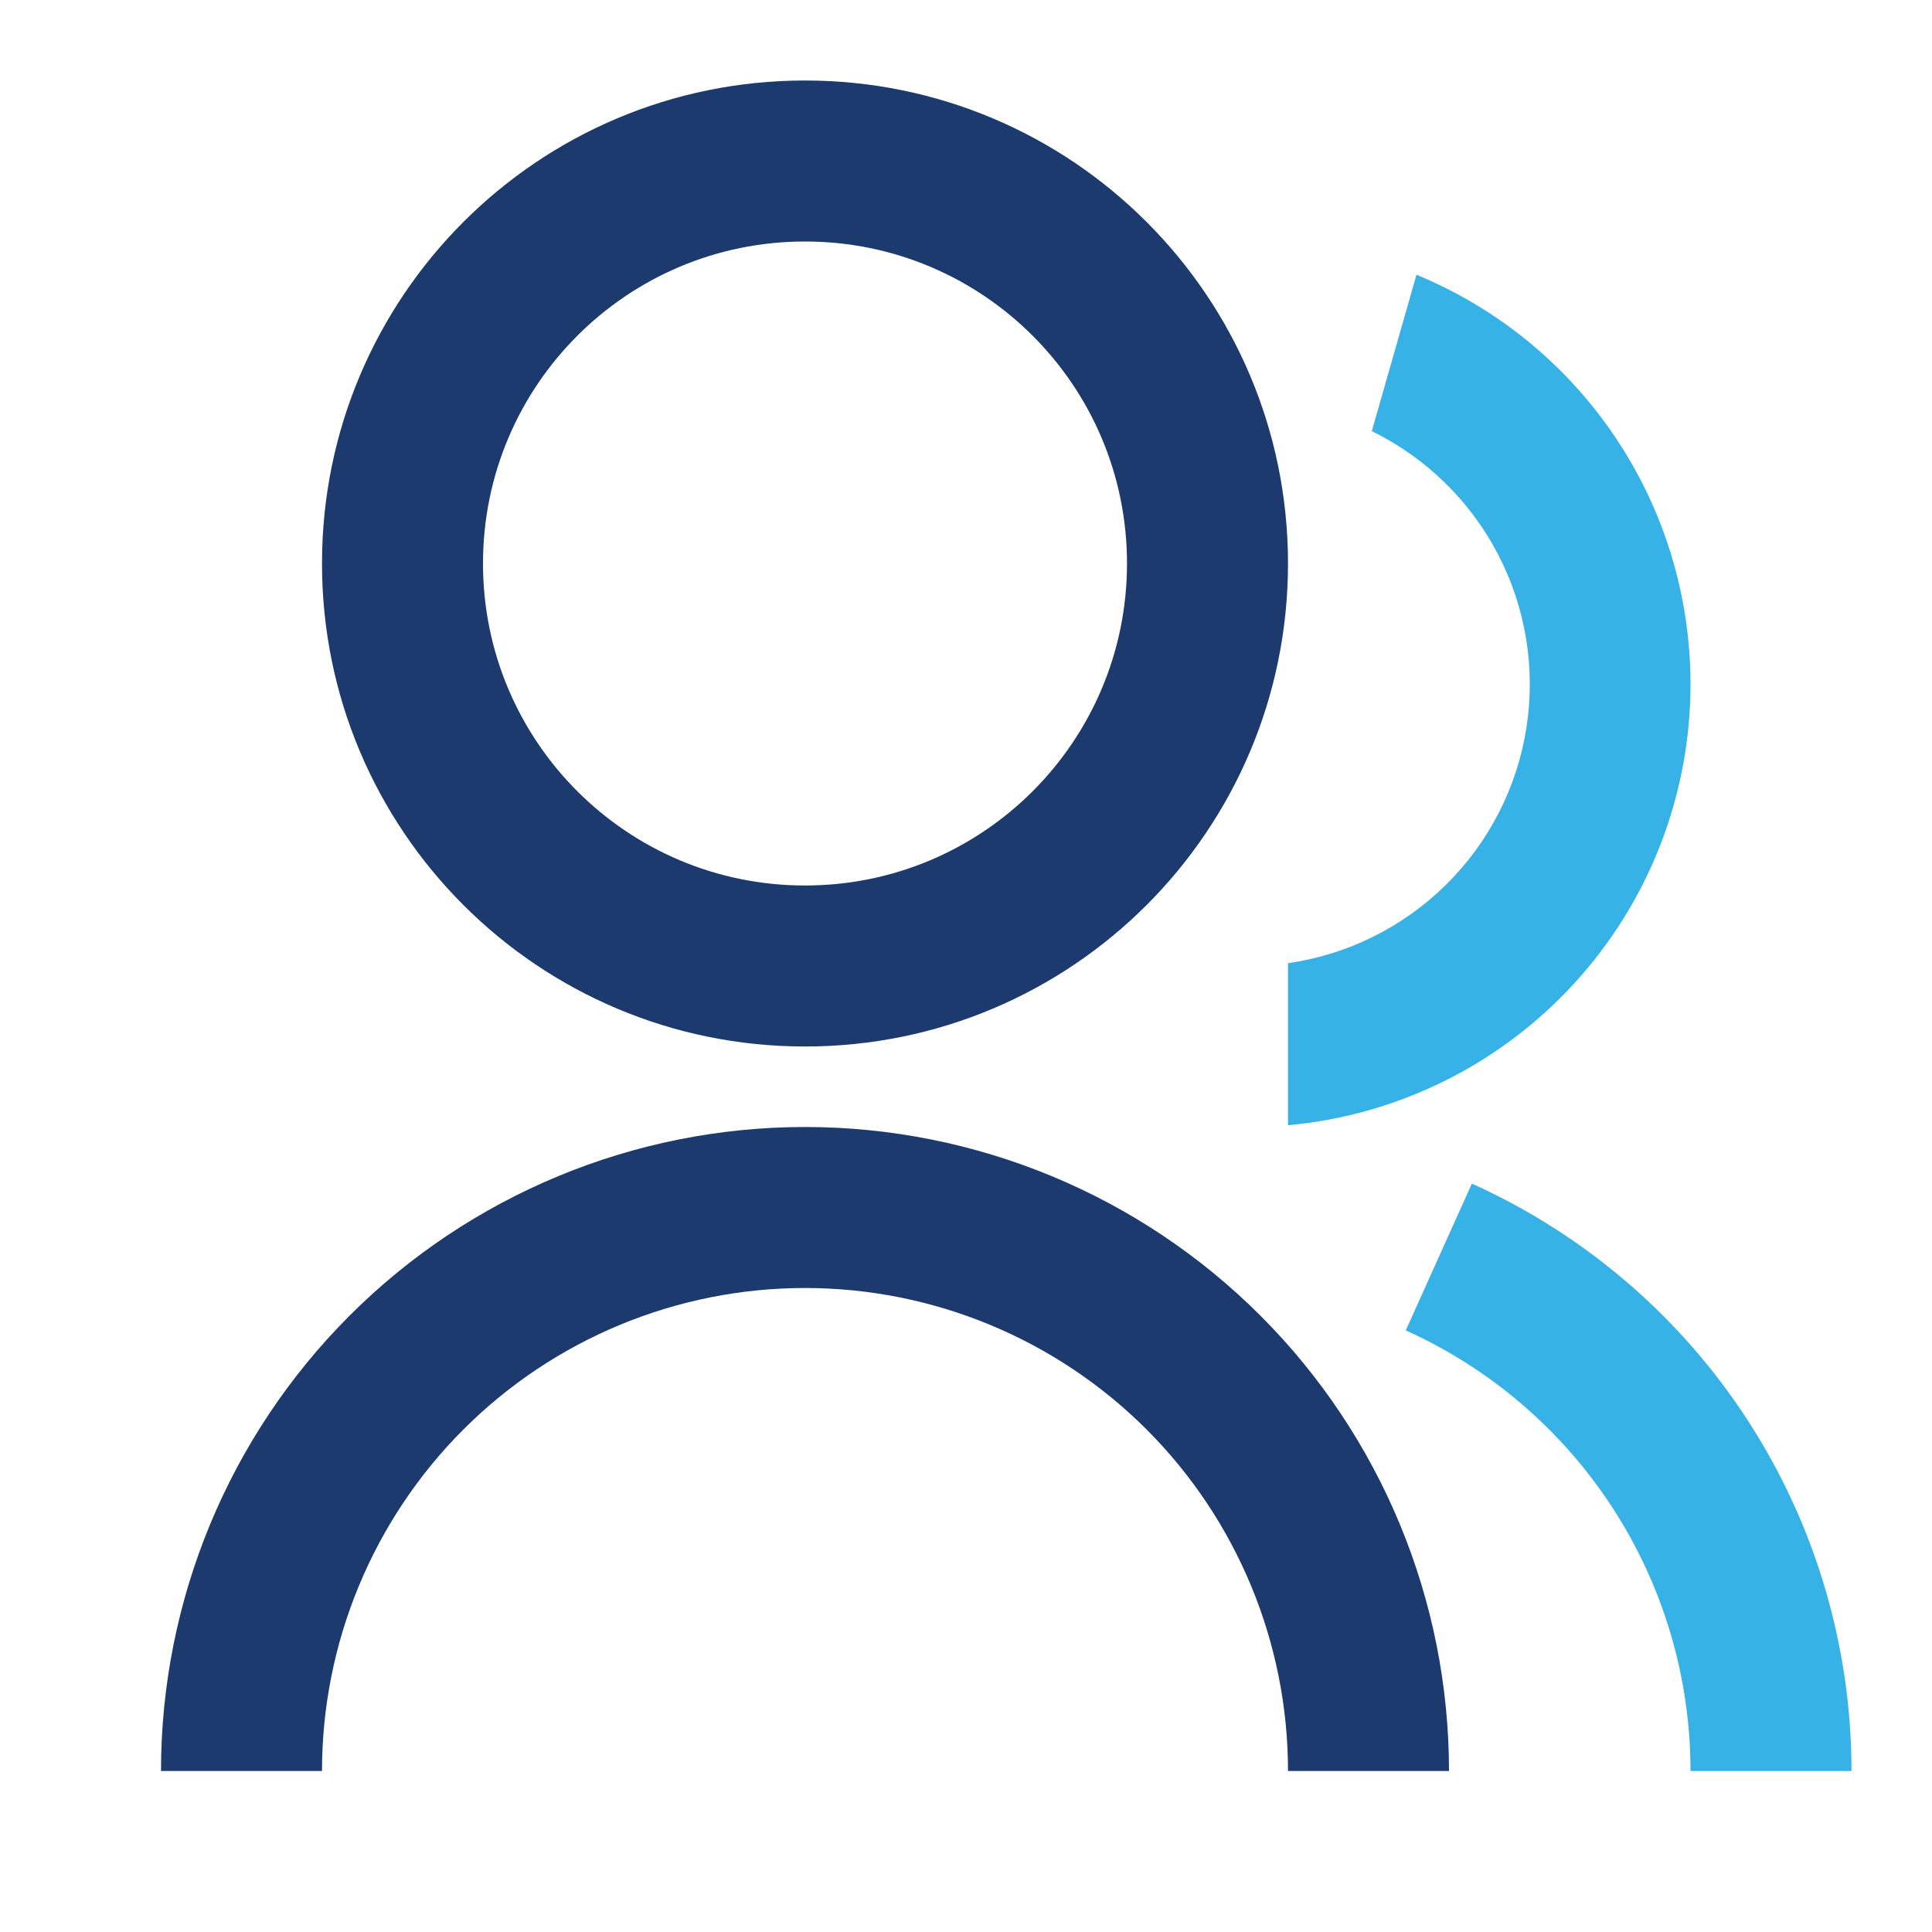
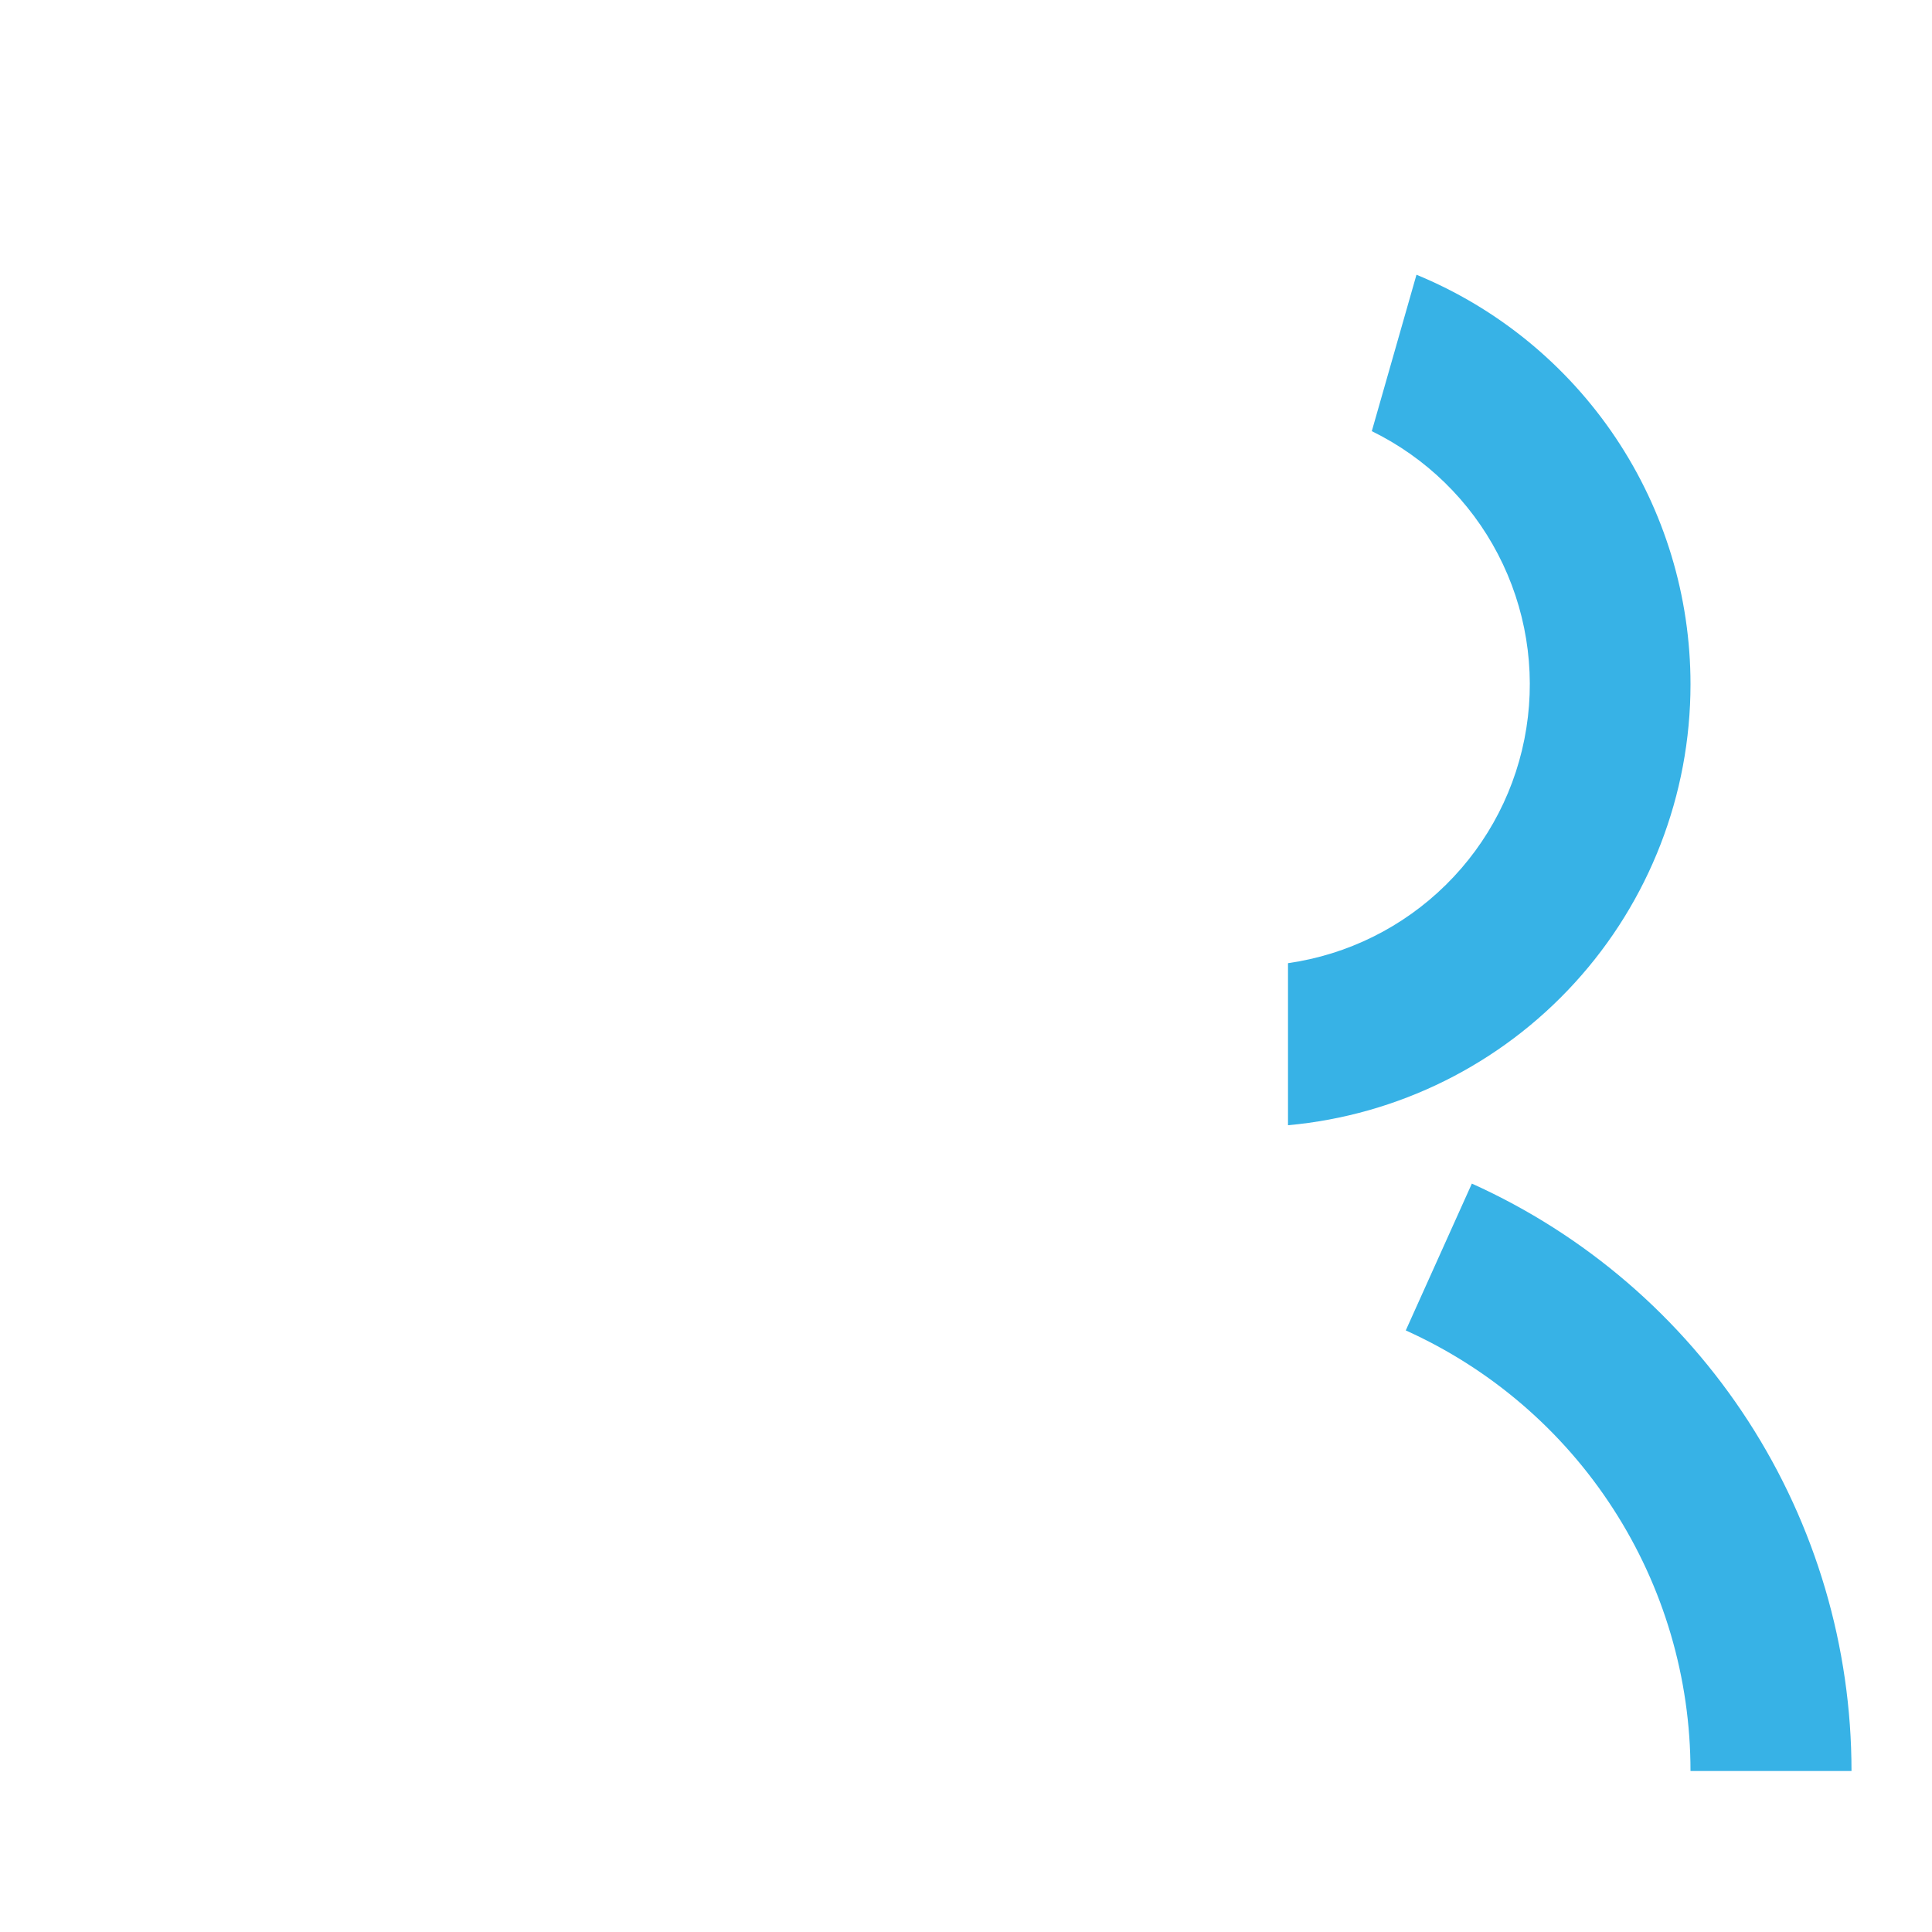
<svg xmlns="http://www.w3.org/2000/svg" width="24" height="24" viewBox="0 0 24 24" fill="none">
  <path d="M18.284 14.703C19.689 15.336 20.882 16.361 21.719 17.656C22.555 18.95 23 20.459 23 22H21C21 20.844 20.667 19.713 20.039 18.742C19.412 17.771 18.517 17.002 17.463 16.527L18.284 14.703ZM17.596 3.413C18.604 3.828 19.465 4.534 20.071 5.439C20.677 6.345 21 7.41 21 8.5C21 9.872 20.488 11.195 19.562 12.209C18.637 13.223 17.367 13.854 16 13.978V11.965C16.741 11.859 17.428 11.518 17.961 10.992C18.494 10.467 18.845 9.784 18.961 9.045C19.078 8.306 18.954 7.548 18.608 6.884C18.263 6.221 17.713 5.685 17.041 5.356L17.596 3.413Z" fill="#37B2E6" />
-   <path d="M2 22C2 19.878 2.843 17.843 4.343 16.343C5.843 14.843 7.878 14 10 14C12.122 14 14.157 14.843 15.657 16.343C17.157 17.843 18 19.878 18 22H16C16 20.409 15.368 18.883 14.243 17.757C13.117 16.632 11.591 16 10 16C8.409 16 6.883 16.632 5.757 17.757C4.632 18.883 4 20.409 4 22H2ZM10 13C6.685 13 4 10.315 4 7C4 3.685 6.685 1 10 1C13.315 1 16 3.685 16 7C16 10.315 13.315 13 10 13ZM10 11C12.21 11 14 9.21 14 7C14 4.79 12.21 3 10 3C7.79 3 6 4.79 6 7C6 9.21 7.79 11 10 11Z" fill="#1C3A6D" />
</svg>